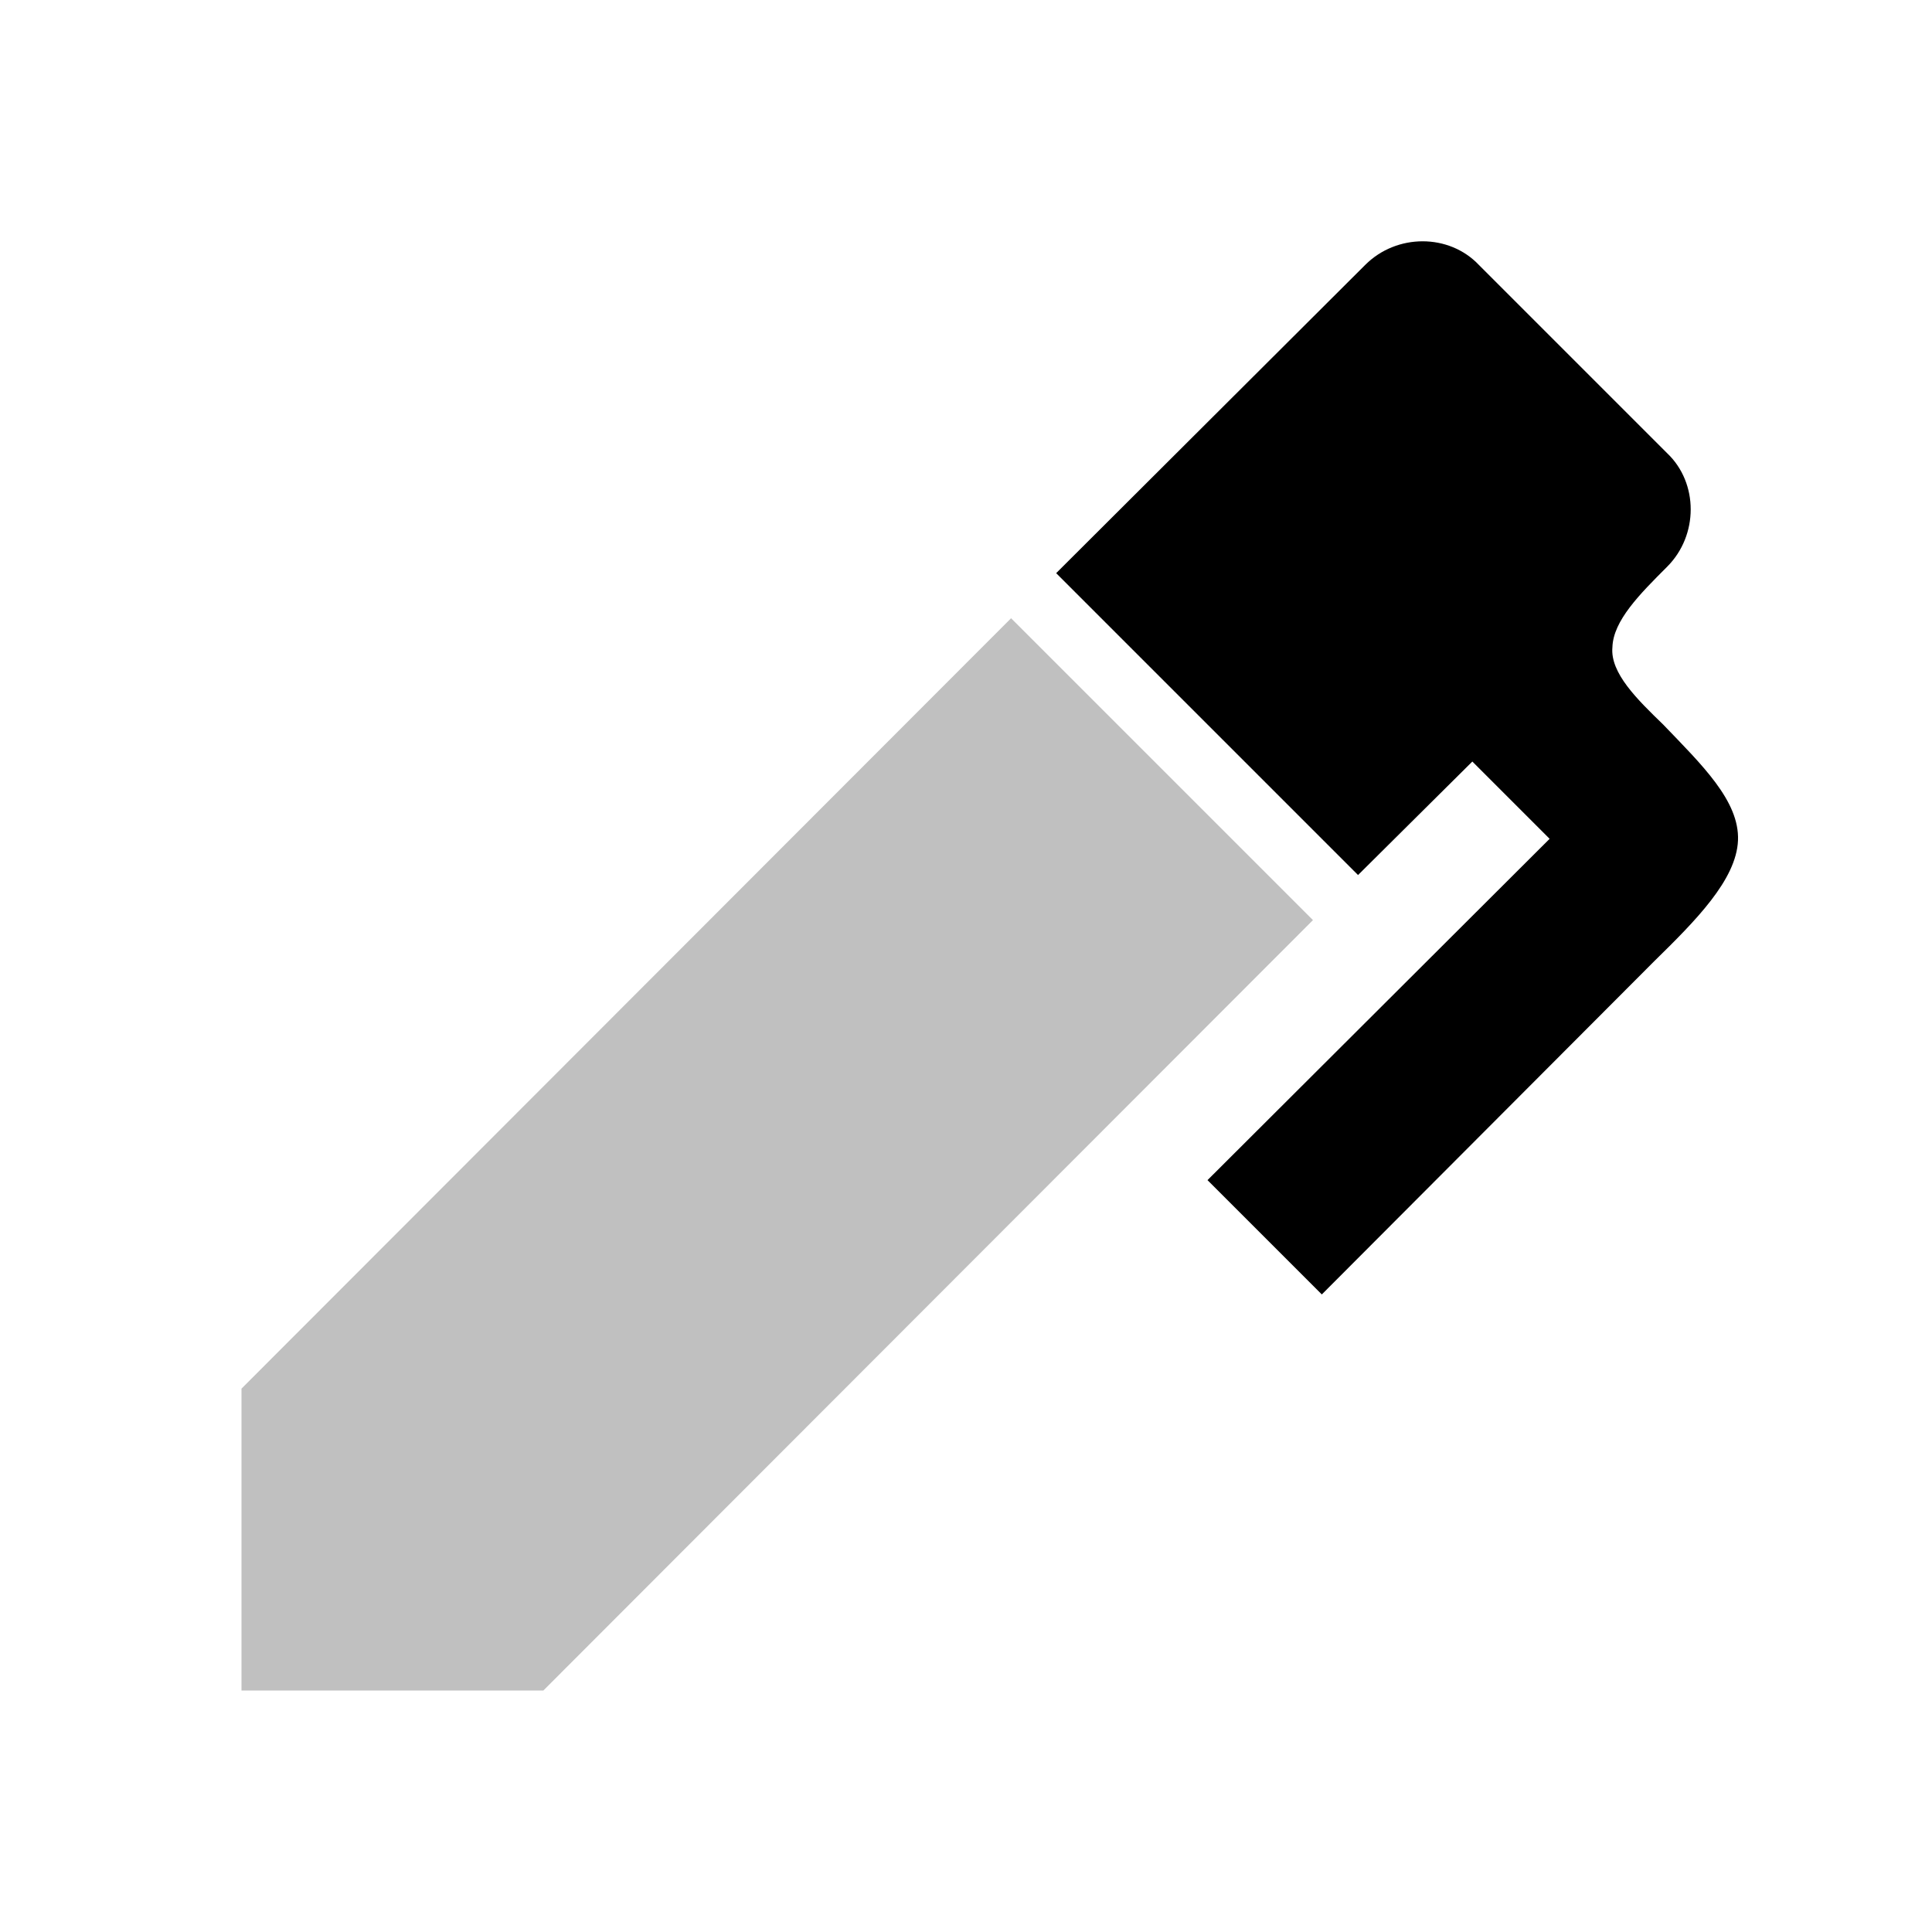
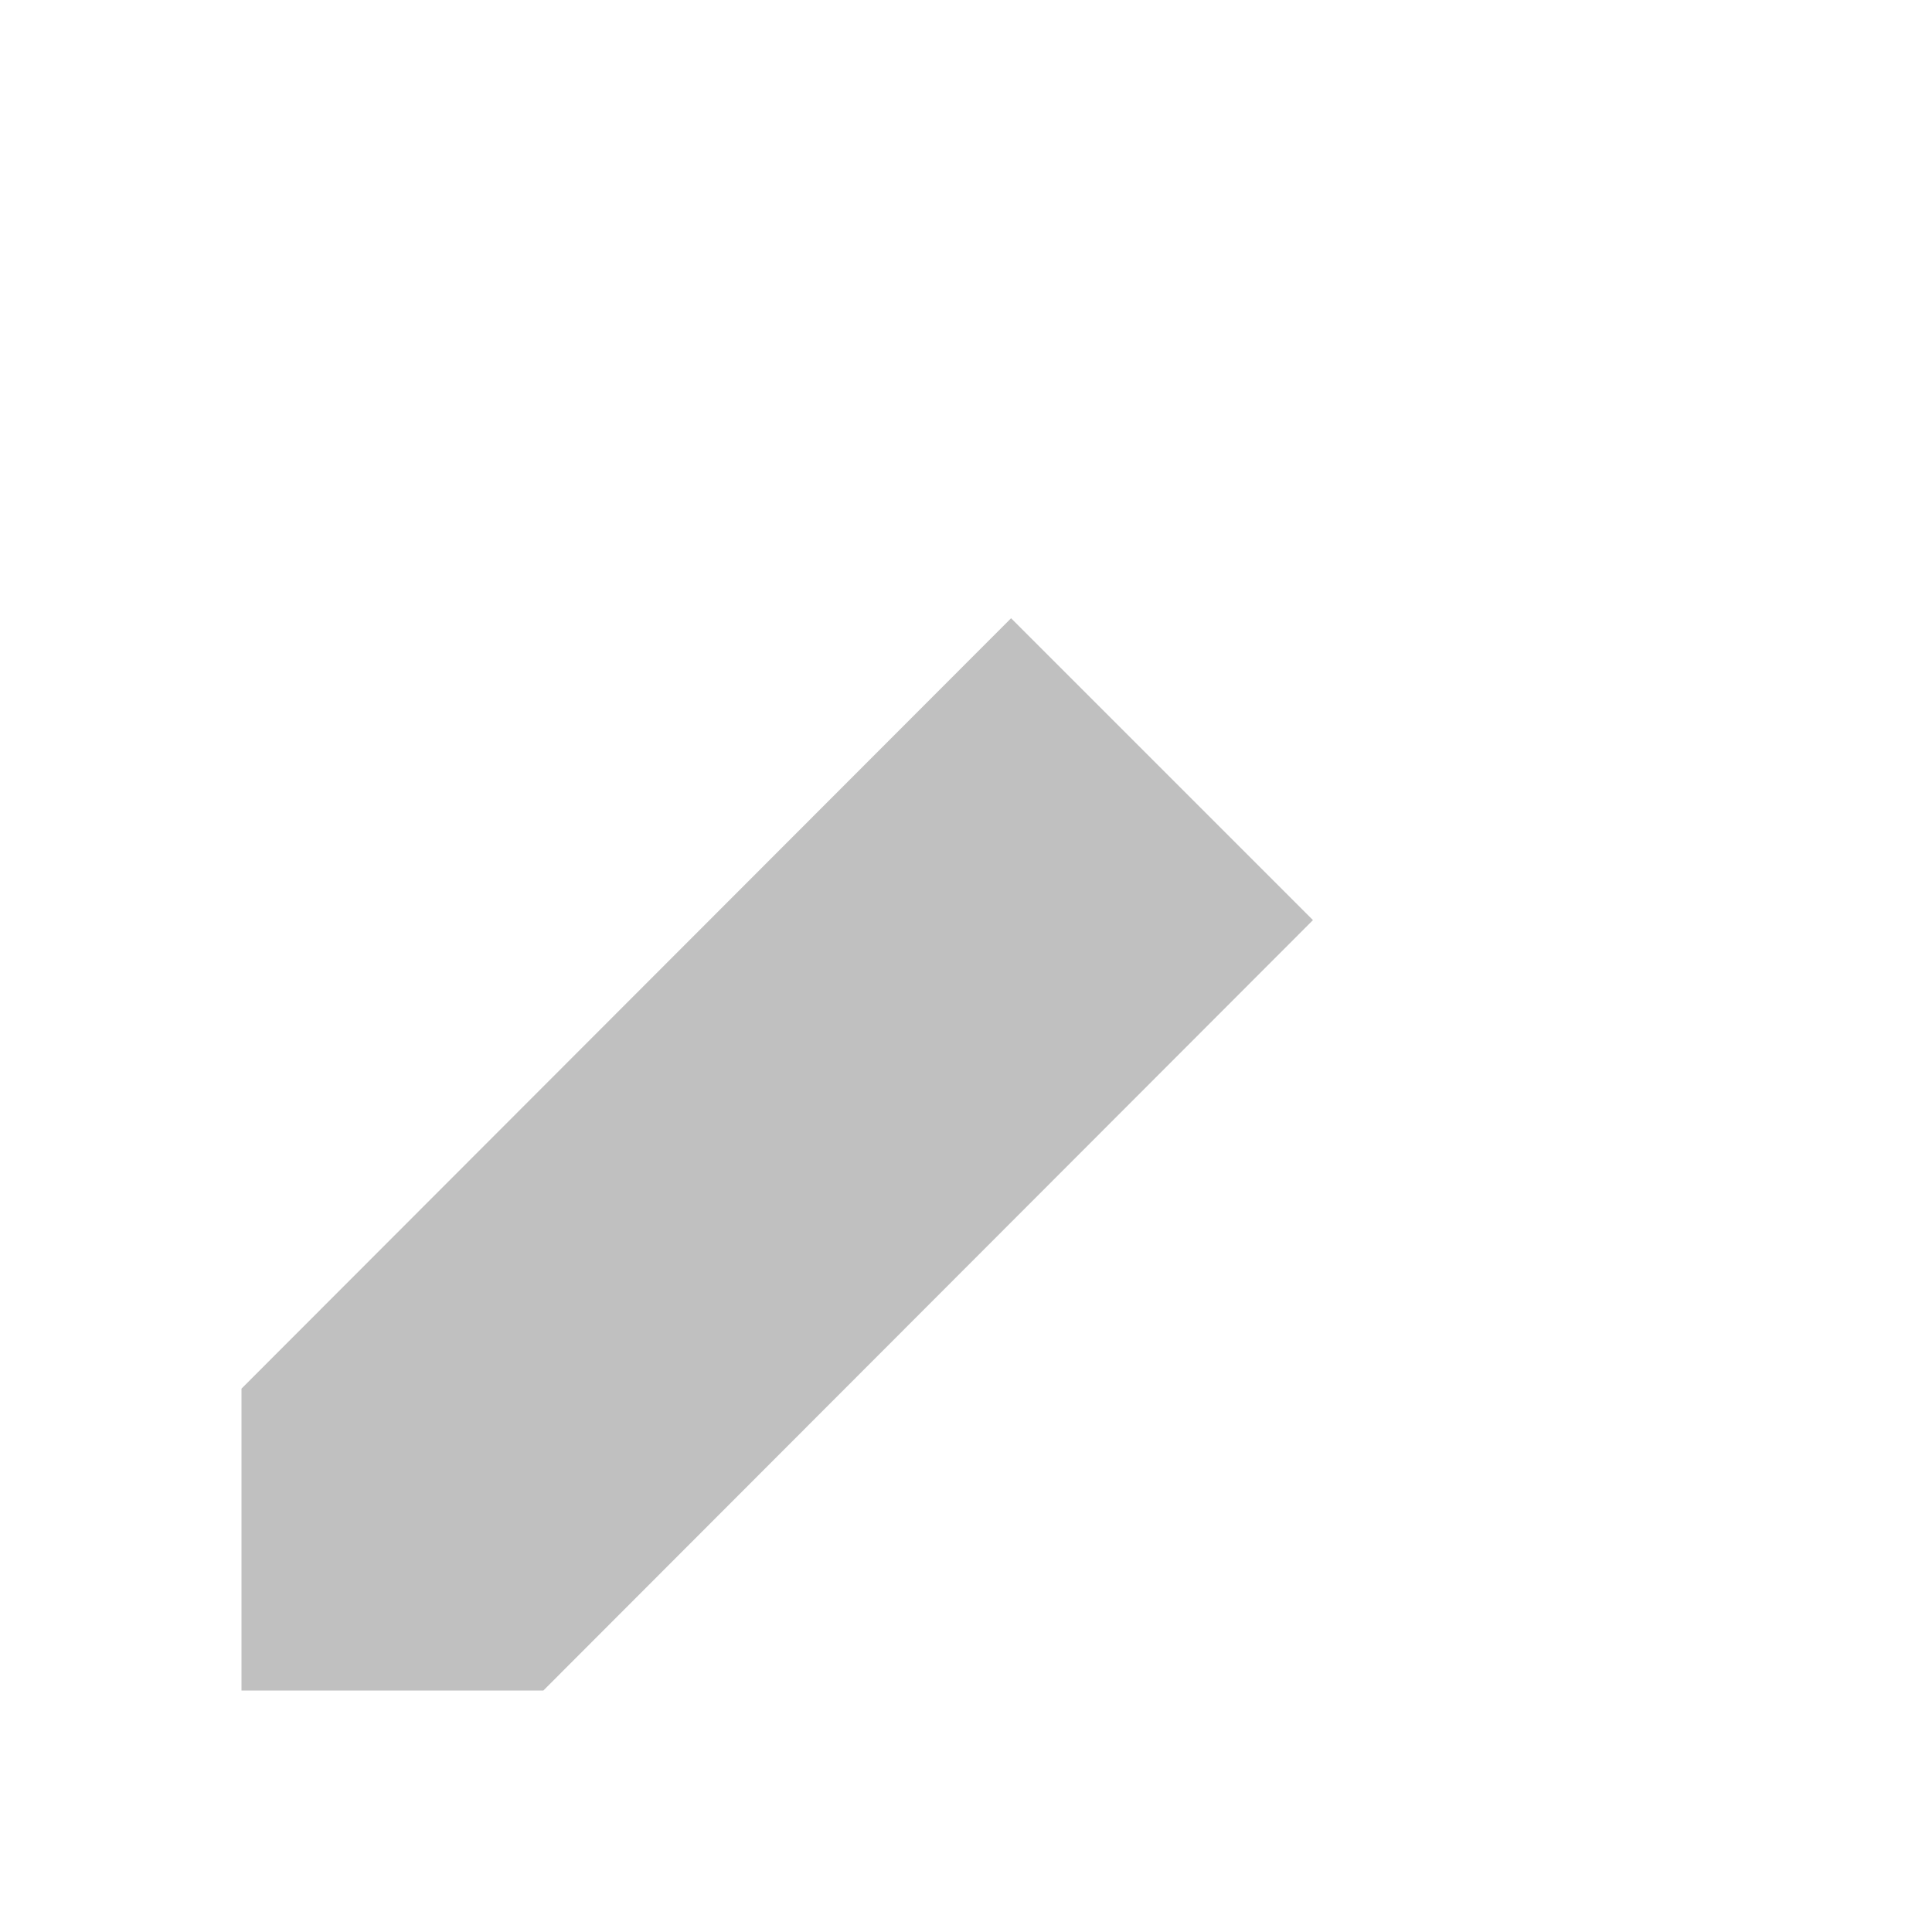
<svg xmlns="http://www.w3.org/2000/svg" width="24" height="24" viewBox="0 0 24 24" fill="none">
  <path d="M3 17.25L12.56 7.68L16.31 11.43L6.75 21H3V17.25Z" fill="#C0C0C0" />
-   <path d="M20.71 7.04C20.37 7.38 20.04 7.71 20.03 8.04C20 8.36 20.34 8.69 20.66 9C21.14 9.5 21.61 9.95 21.59 10.44C21.57 10.93 21.06 11.44 20.55 11.94L16.42 16.08L15 14.66L19.25 10.42L18.29 9.46L16.87 10.87L13.12 7.12L16.96 3.29C17.35 2.9 18 2.9 18.37 3.29L20.71 5.63C21.1 6 21.1 6.65 20.71 7.04Z" fill="black" />
</svg>